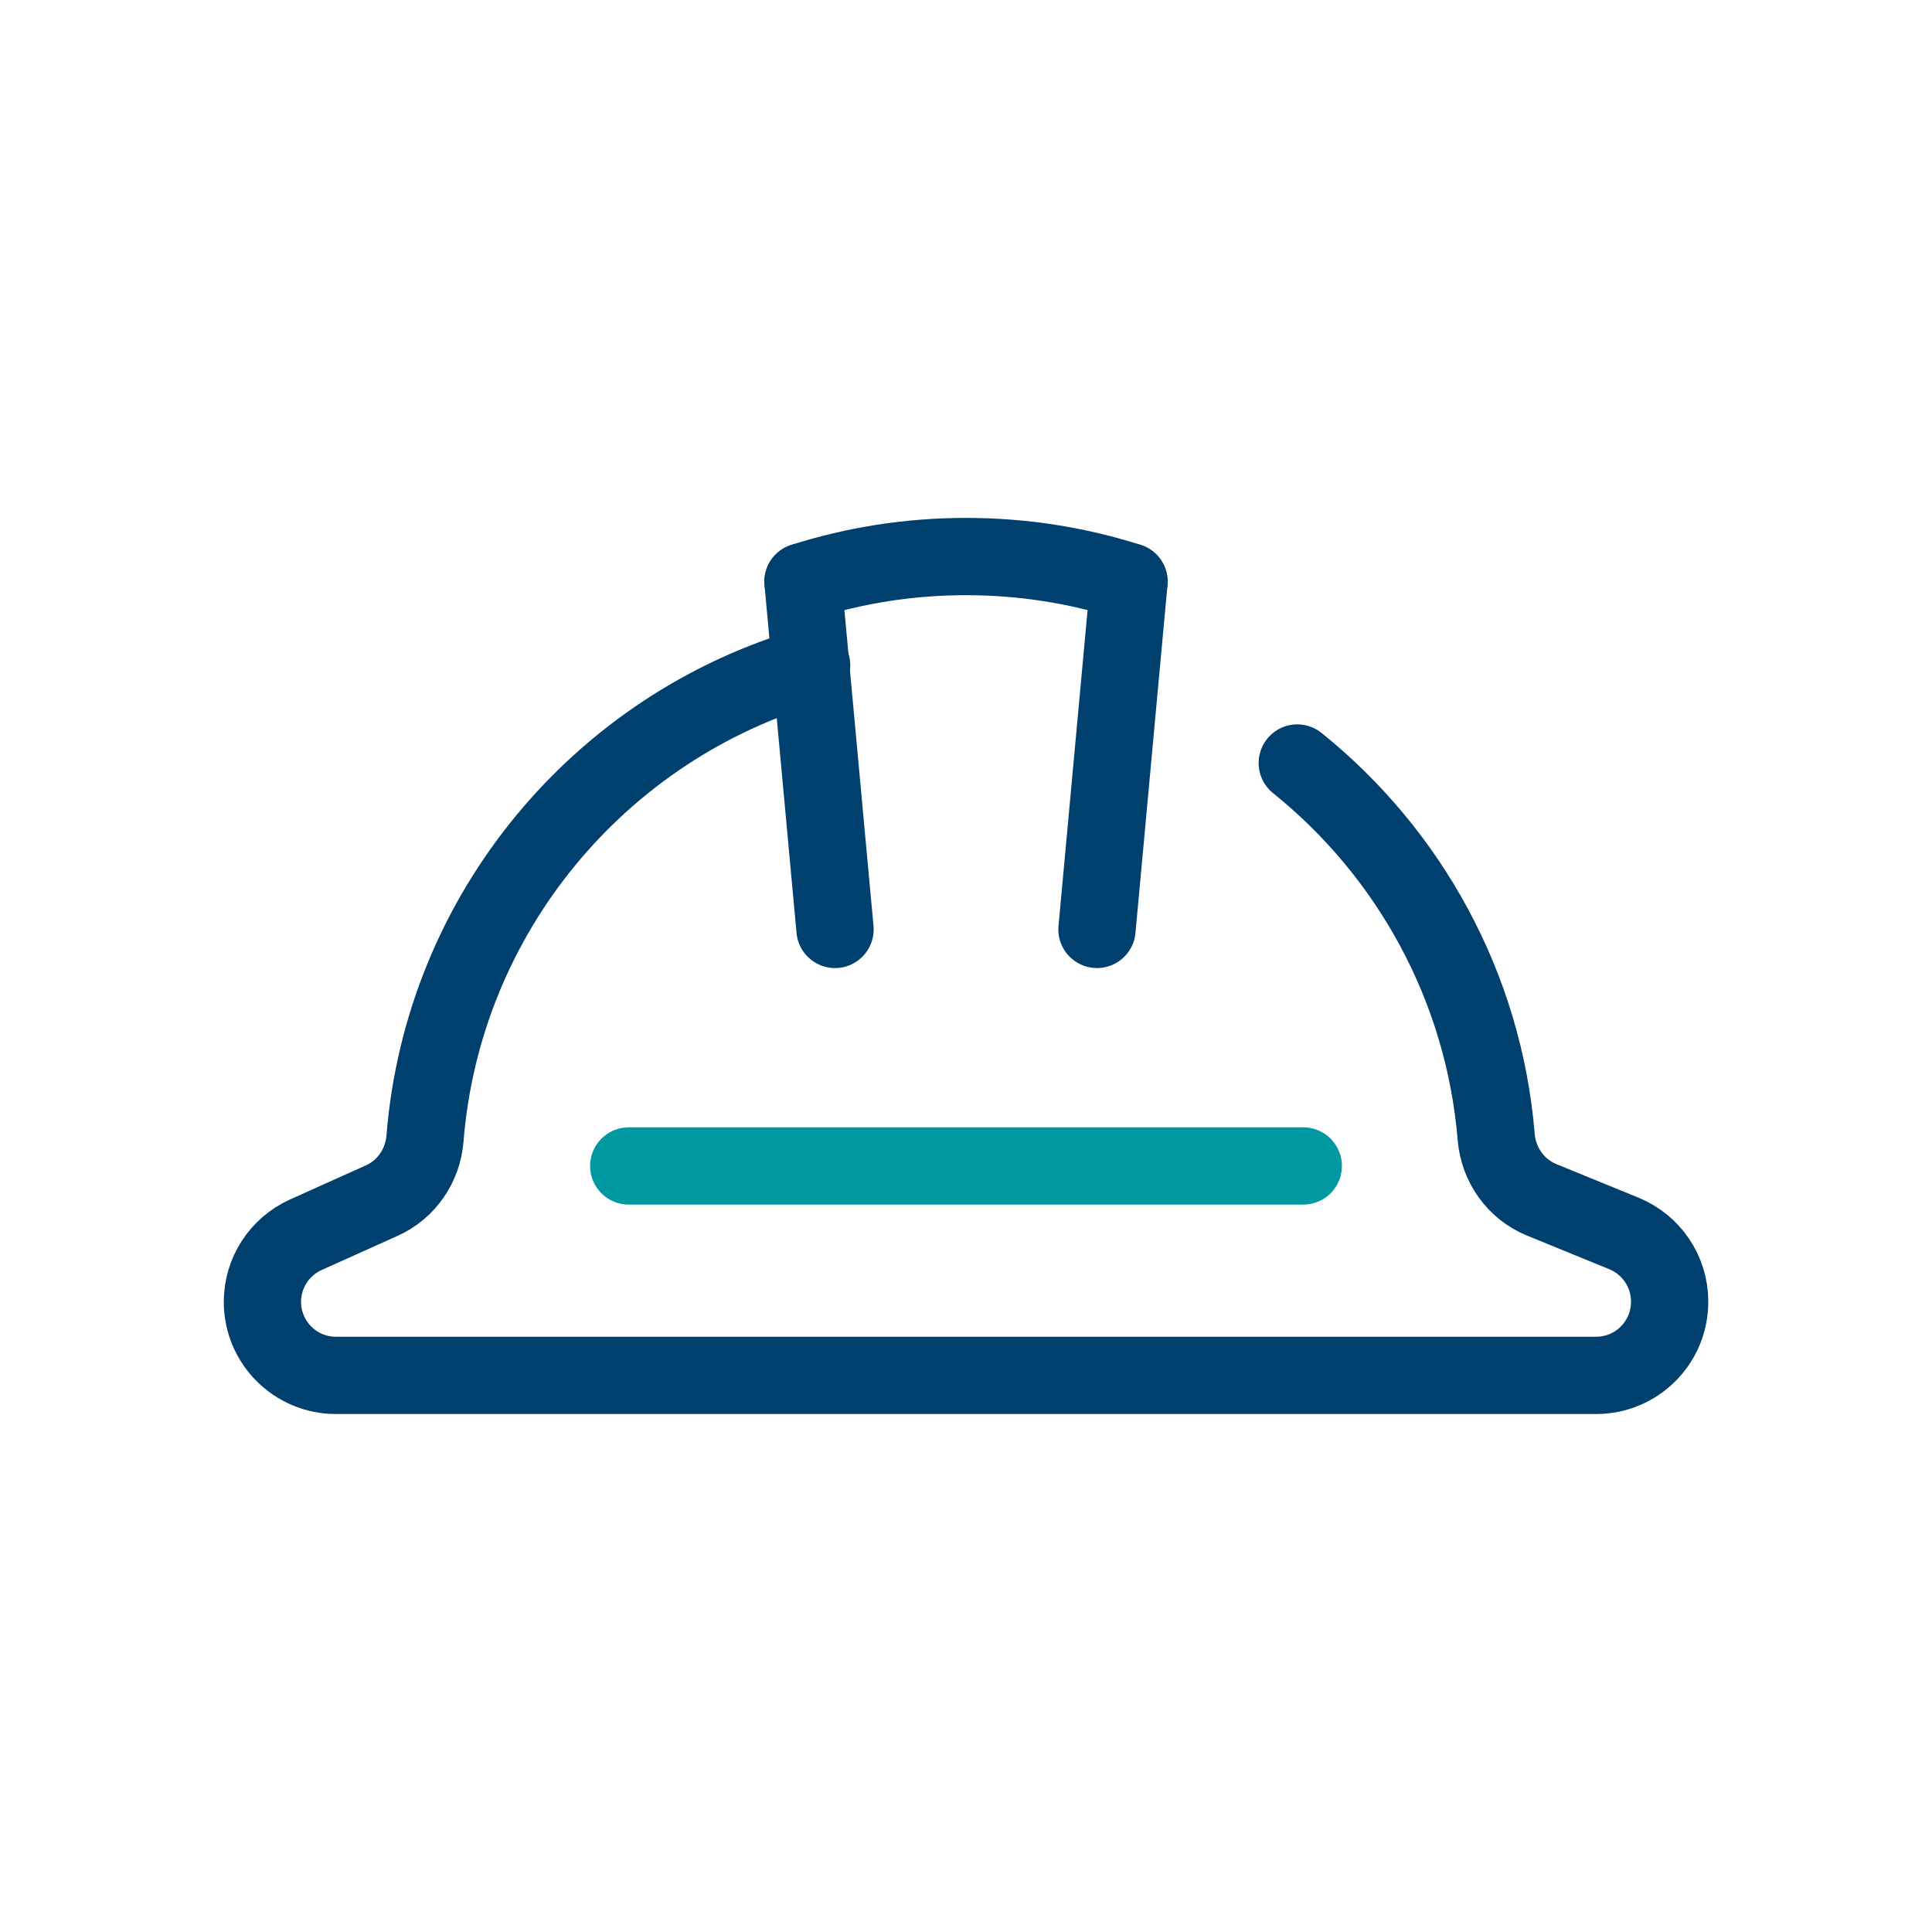
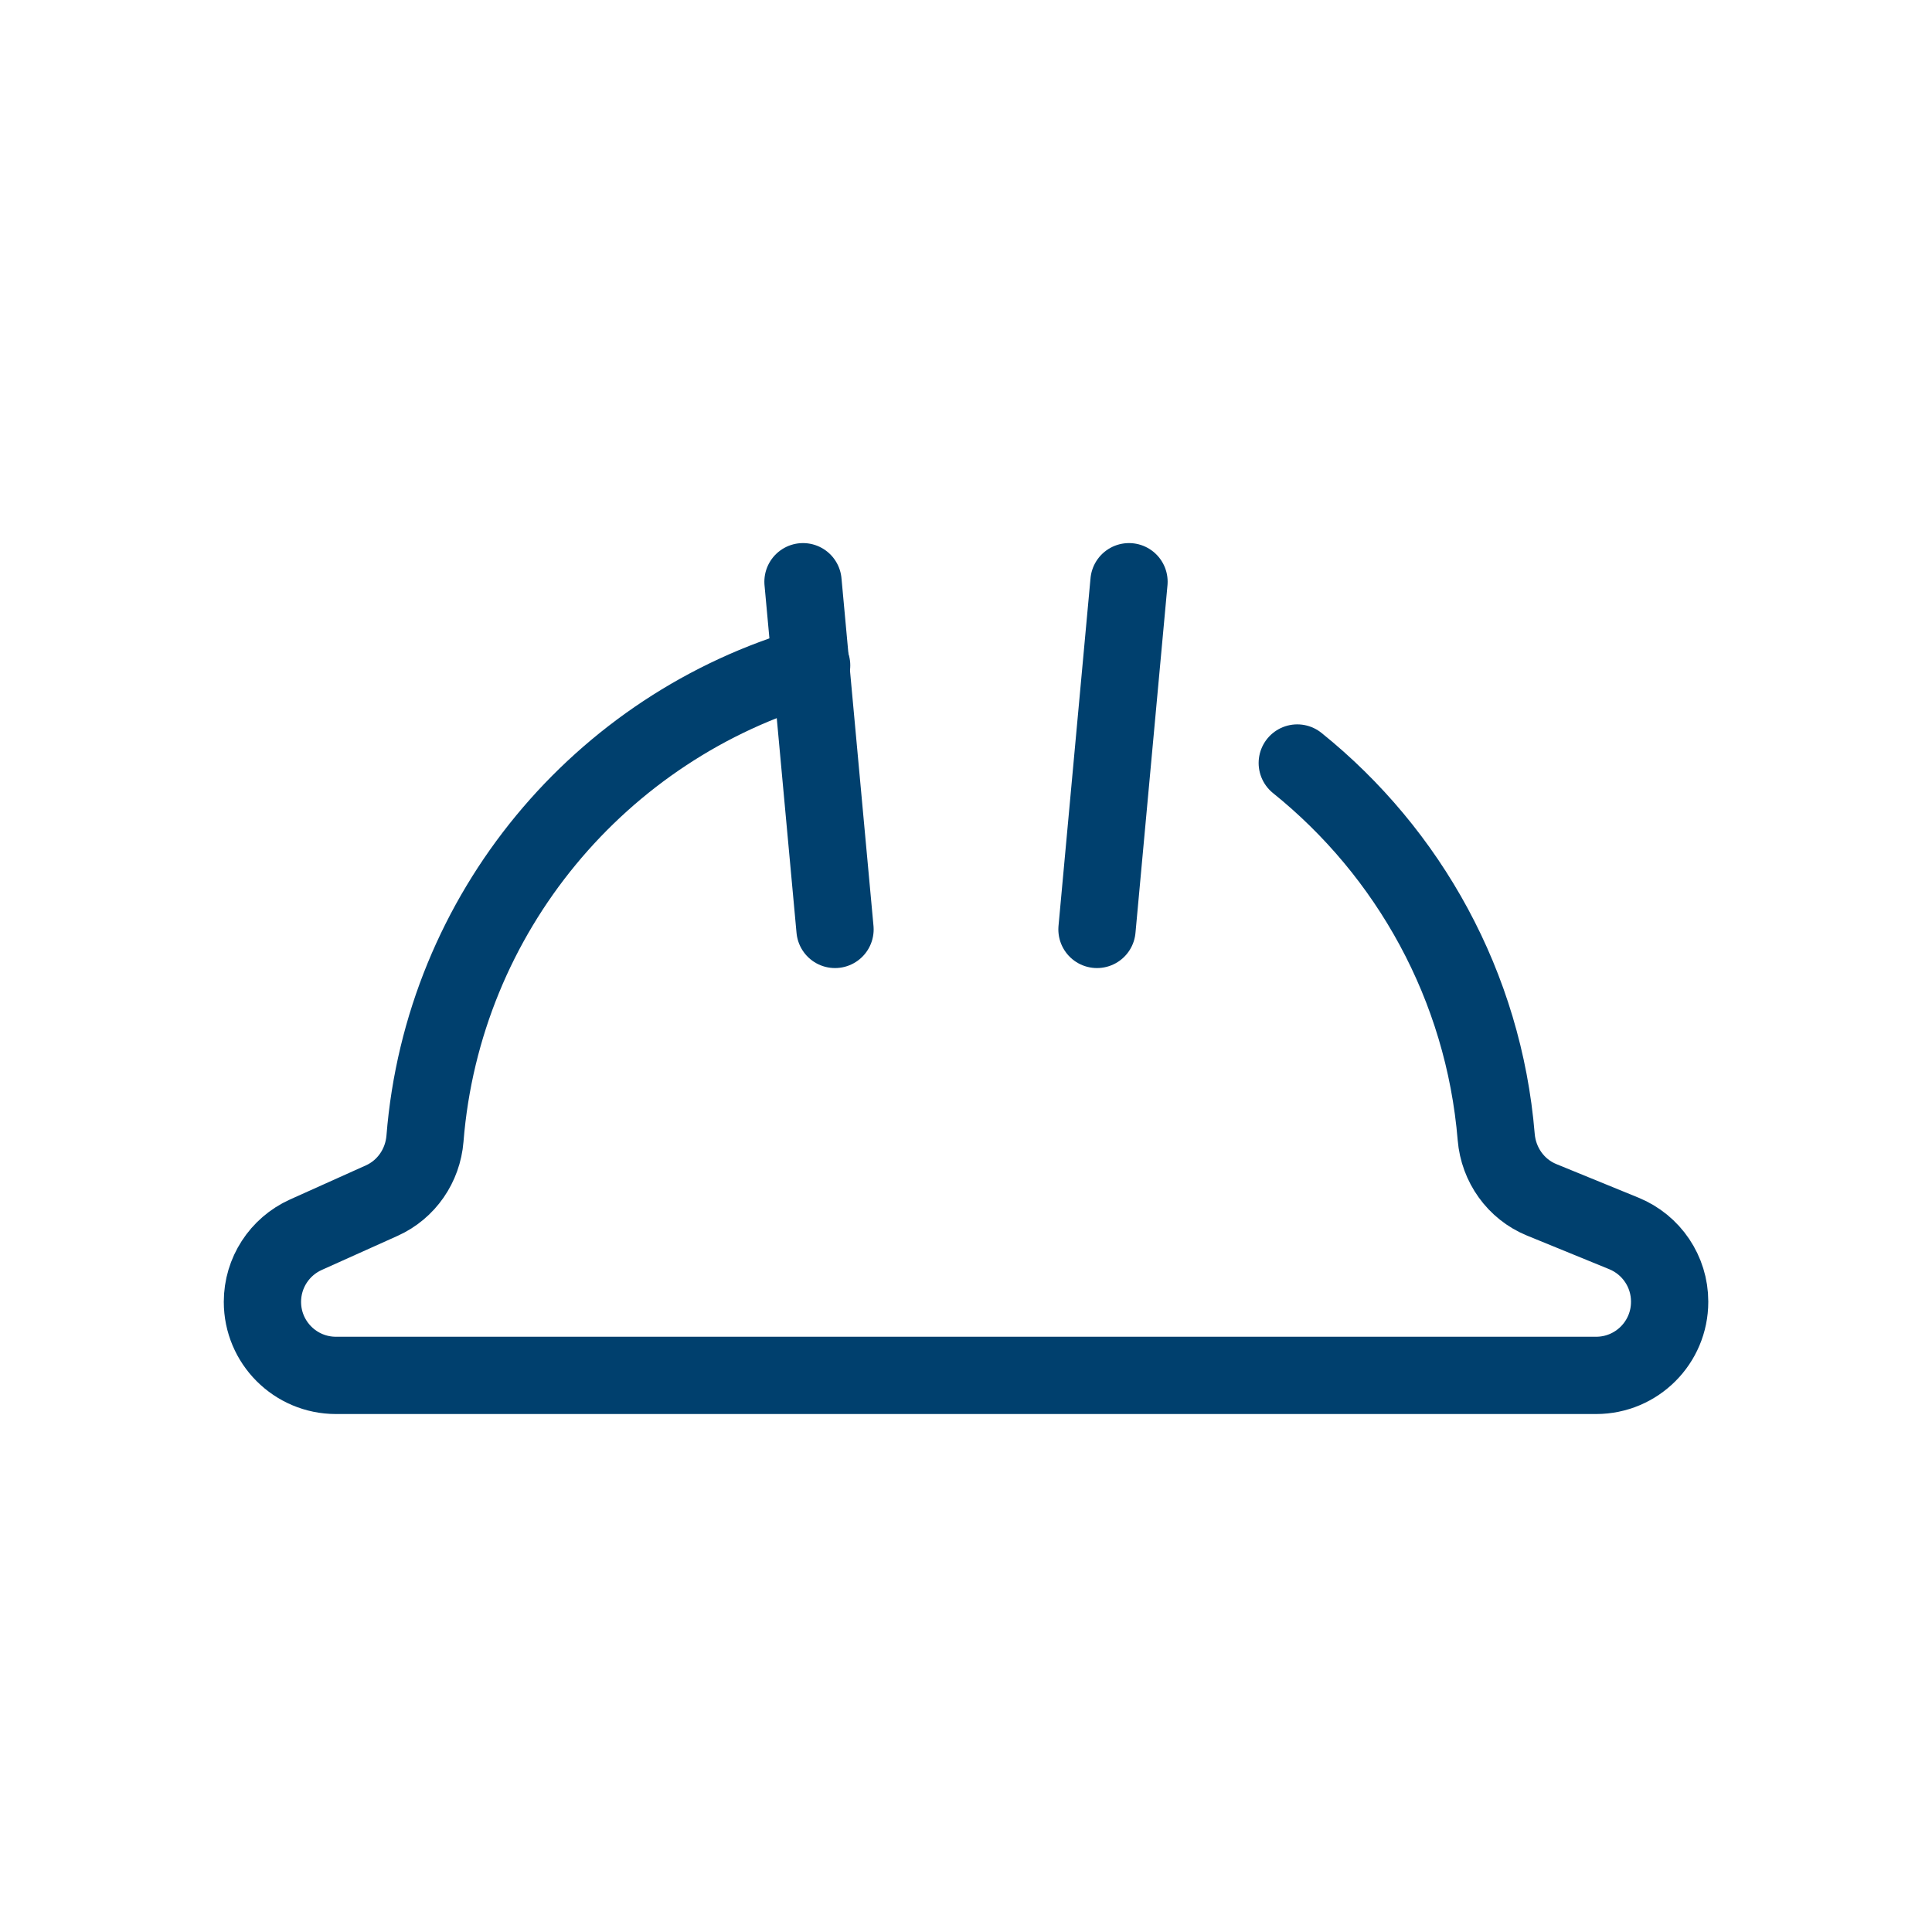
<svg xmlns="http://www.w3.org/2000/svg" id="Layer_1" data-name="Layer 1" viewBox="0 0 300 300">
  <defs>
    <style>
      .cls-1 {
        stroke: #00406e;
        stroke-linejoin: round;
      }

      .cls-1, .cls-2 {
        fill: none;
        stroke-linecap: round;
        stroke-width: 12px;
      }

      .cls-2 {
        stroke: #0099a1;
        stroke-miterlimit: 10;
      }
    </style>
  </defs>
  <path class="cls-1" d="M201.44,118.48c17.31,13.93,28.95,34.63,30.89,58.08.36,4.32,3.05,8.11,7.06,9.75l12.77,5.22c4.29,1.76,7.1,5.93,7.1,10.57v.05c0,6.31-5.11,11.42-11.42,11.42H52.17c-6.31,0-11.42-5.11-11.42-11.42h0c0-4.5,2.64-8.57,6.74-10.42l11.79-5.3c3.84-1.73,6.37-5.43,6.71-9.62,2.8-35.08,27.28-64.05,60.04-73.48" />
  <g>
-     <path class="cls-1" d="M124.69,90.33c7.98-2.54,16.48-3.91,25.3-3.91s17.33,1.36,25.32,3.91" />
    <g>
      <line class="cls-1" x1="175.31" y1="90.33" x2="170.34" y2="144.32" />
      <line class="cls-1" x1="129.66" y1="144.32" x2="124.69" y2="90.33" />
    </g>
  </g>
-   <line class="cls-2" x1="97.63" y1="181.05" x2="202.37" y2="181.05" />
</svg>